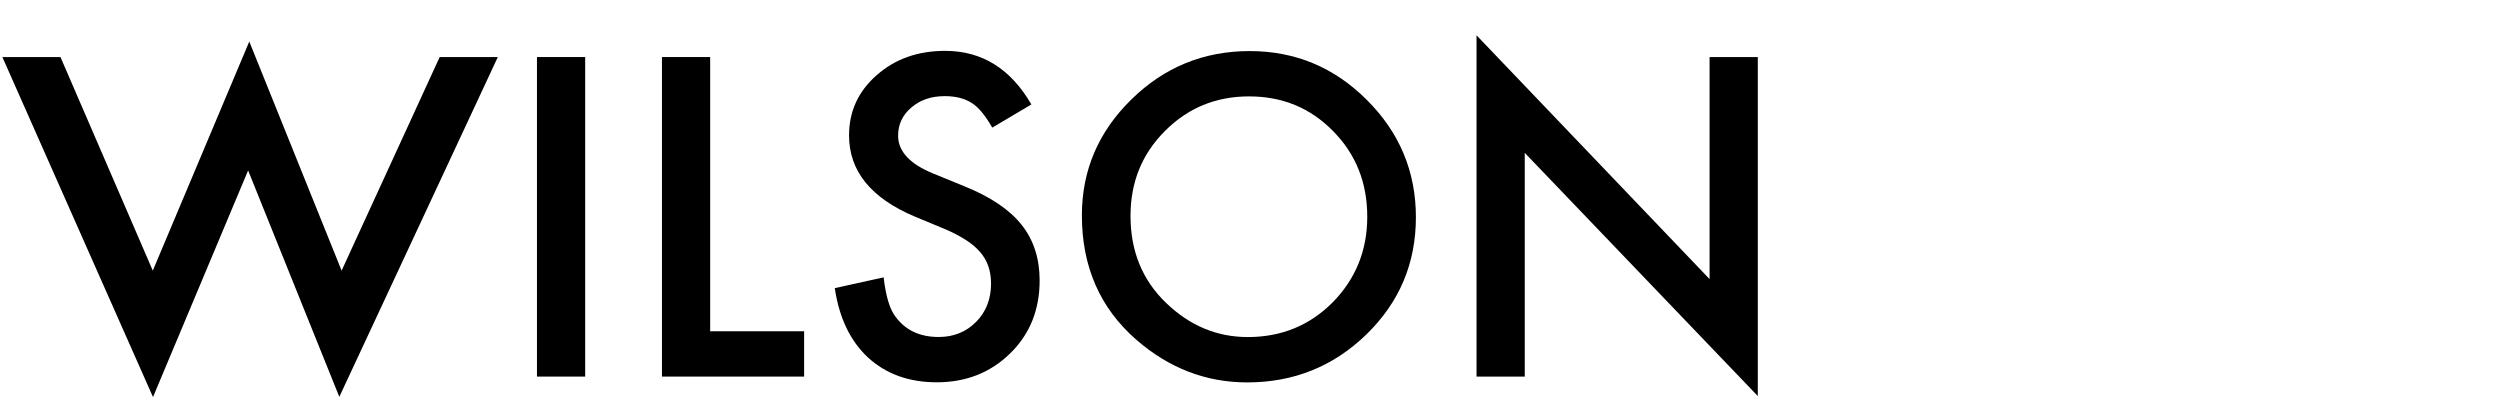
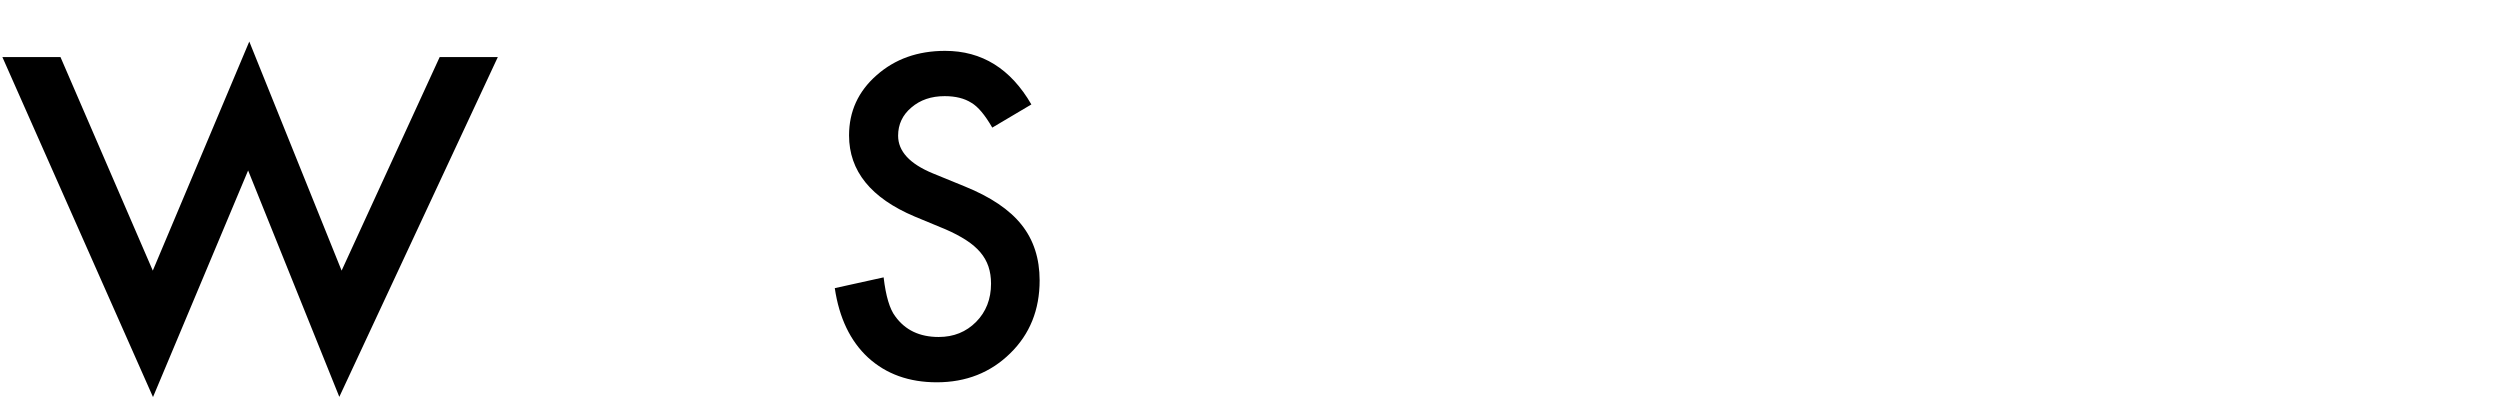
<svg xmlns="http://www.w3.org/2000/svg" version="1.1" baseProfile="tiny" id="Layer_1" x="0px" y="0px" width="70.782px" height="11.711px" viewBox="0 0 70.782 11.711" overflow="inherit" xml:space="preserve">
  <g>
    <g>
      <path d="M1.712,1.615l2.614,6.047l2.732-6.486l2.614,6.486l2.777-6.047h1.646l-4.488,9.621l-2.582-6.41l-2.693,6.416L0.067,1.615    H1.712z" />
    </g>
  </g>
  <g>
-     <path d="M16.568,1.615v9.047h-1.365V1.615H16.568z" />
-     <path d="M20.107,1.615v7.764h2.66v1.283h-4.025V1.615H20.107z" />
    <path d="M29.201,2.957l-1.107,0.656c-0.207-0.359-0.404-0.594-0.592-0.703c-0.195-0.125-0.447-0.188-0.756-0.188   c-0.379,0-0.693,0.107-0.943,0.322c-0.25,0.211-0.375,0.478-0.375,0.798c0,0.441,0.328,0.797,0.984,1.067l0.902,0.369   c0.734,0.297,1.271,0.659,1.611,1.088c0.34,0.428,0.51,0.952,0.51,1.574c0,0.832-0.277,1.521-0.832,2.063   c-0.559,0.548-1.252,0.821-2.08,0.821c-0.785,0-1.434-0.233-1.945-0.7c-0.504-0.467-0.818-1.122-0.943-1.966l1.383-0.305   c0.062,0.531,0.172,0.898,0.328,1.102c0.281,0.391,0.691,0.586,1.23,0.586c0.426,0,0.779-0.143,1.061-0.428   c0.281-0.284,0.422-0.646,0.422-1.083c0-0.176-0.024-0.337-0.073-0.483c-0.049-0.146-0.125-0.28-0.229-0.403   S27.52,6.907,27.355,6.8s-0.359-0.21-0.586-0.308L25.896,6.13c-1.238-0.523-1.857-1.289-1.857-2.296   c0-0.679,0.26-1.247,0.779-1.703c0.52-0.461,1.166-0.691,1.939-0.691C27.801,1.439,28.615,1.945,29.201,2.957z" />
-     <path d="M30.631,6.098c0-1.273,0.467-2.367,1.4-3.281c0.93-0.914,2.047-1.371,3.352-1.371c1.289,0,2.395,0.461,3.316,1.383   c0.926,0.922,1.389,2.029,1.389,3.322c0,1.301-0.465,2.404-1.395,3.311c-0.934,0.91-2.061,1.365-3.381,1.365   c-1.168,0-2.217-0.404-3.146-1.213C31.143,8.719,30.631,7.547,30.631,6.098z M32.008,6.112c0,0.999,0.336,1.82,1.008,2.465   c0.668,0.644,1.439,0.966,2.314,0.966c0.949,0,1.75-0.328,2.402-0.983c0.652-0.663,0.979-1.472,0.979-2.424   c0-0.964-0.322-1.771-0.967-2.424c-0.641-0.655-1.434-0.983-2.379-0.983c-0.941,0-1.736,0.328-2.385,0.983   C32.332,4.36,32.008,5.16,32.008,6.112z" />
-     <path d="M41.805,10.662V1l6.598,6.902V1.615h1.365v9.598L43.17,4.328v6.334H41.805z" />
  </g>
</svg>